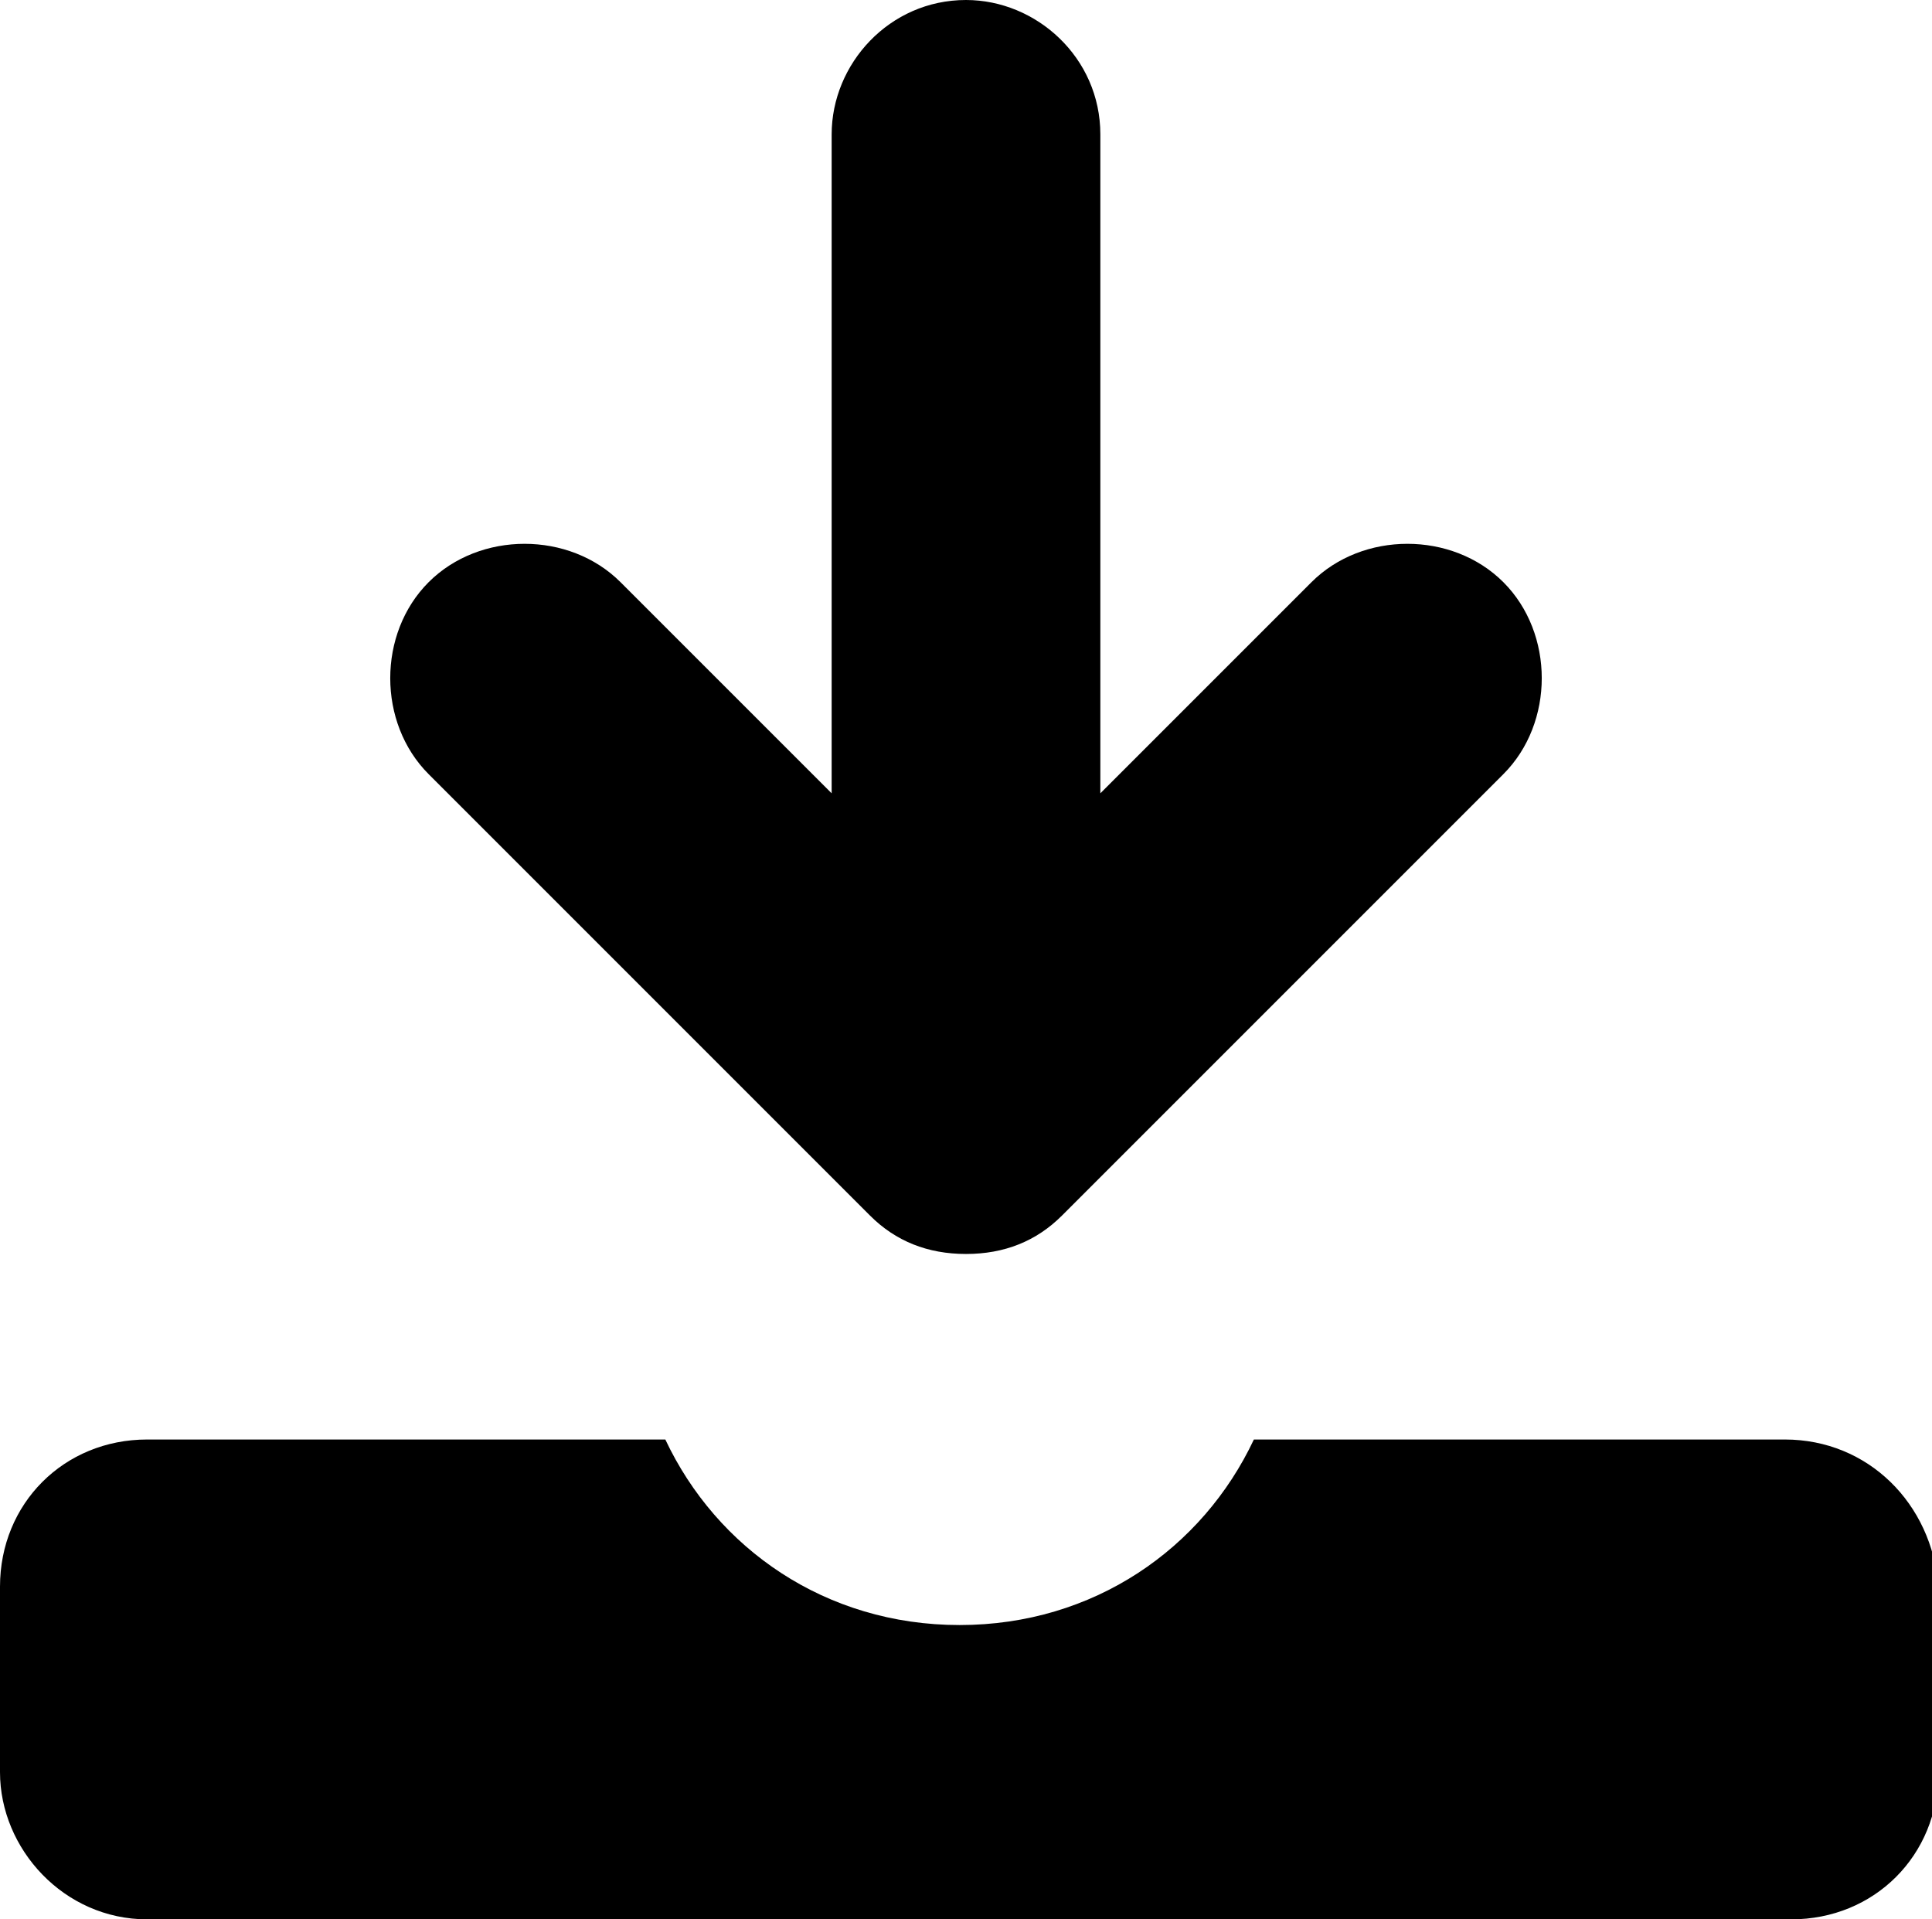
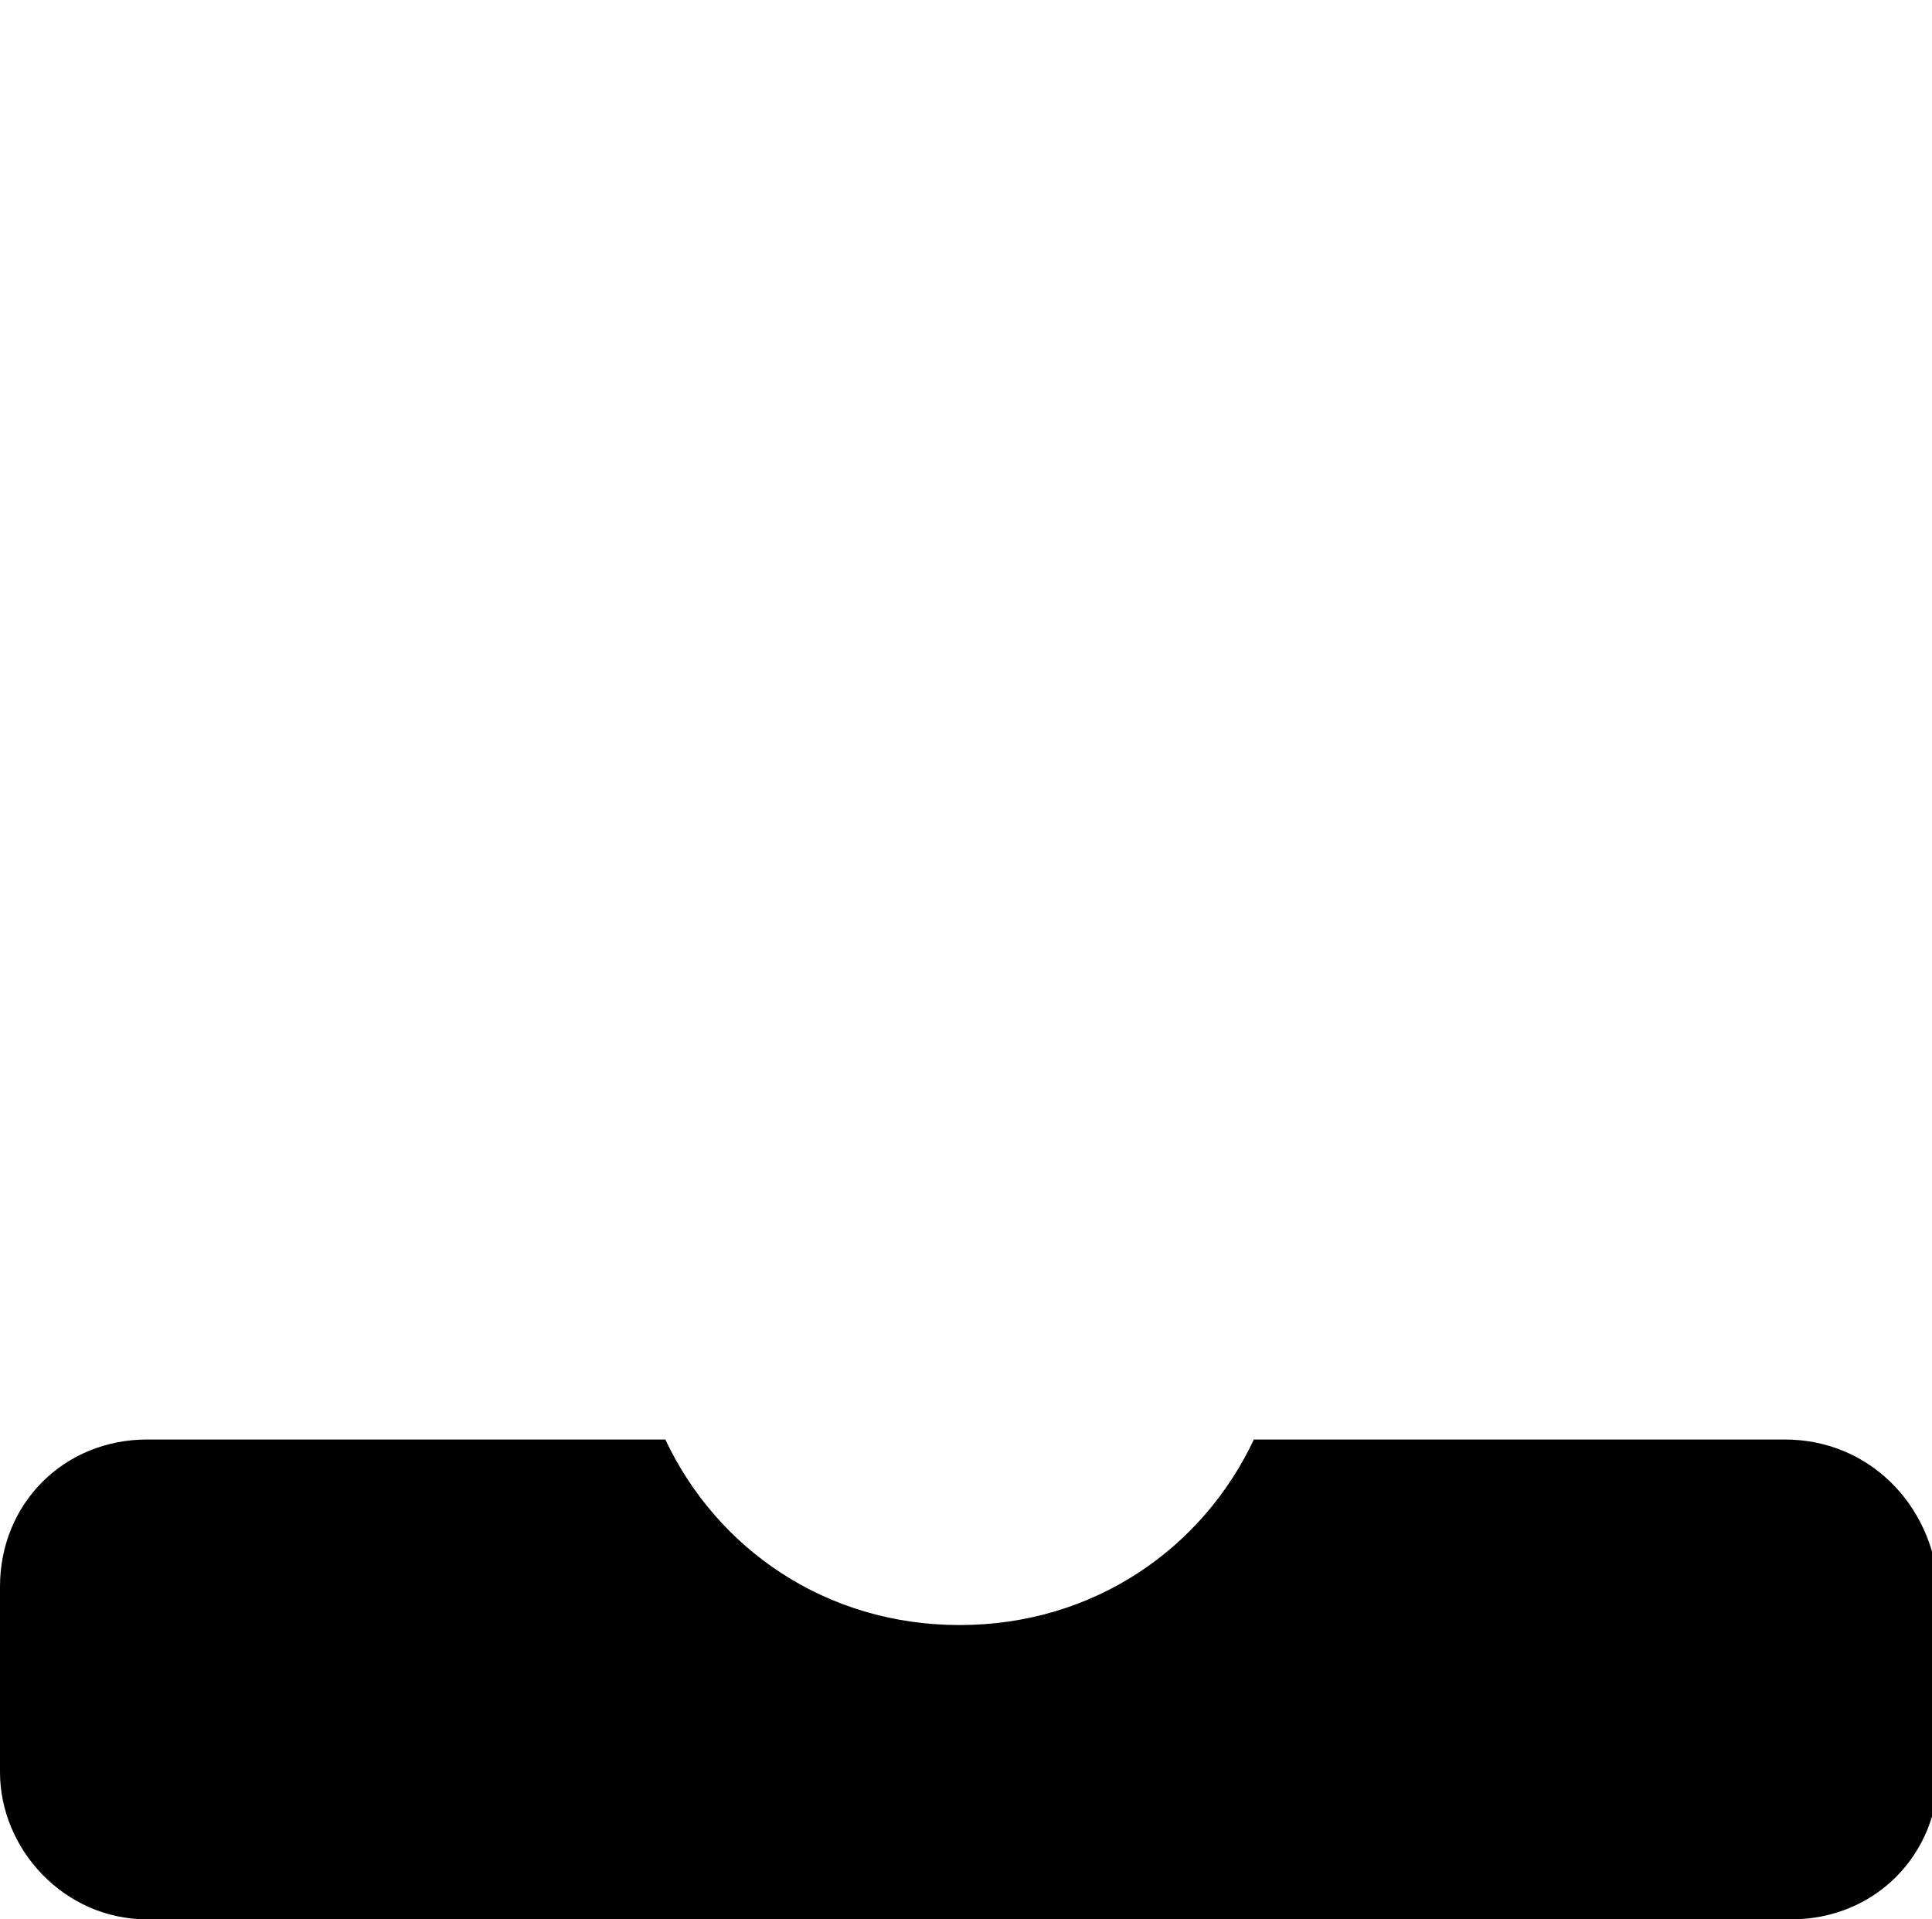
<svg xmlns="http://www.w3.org/2000/svg" version="1.1" id="レイヤー_1" x="0px" y="0px" width="30.2px" height="30px" viewBox="0 0 30.2 30" style="enable-background:new 0 0 30.2 30;" xml:space="preserve">
  <g>
-     <path d="M13.6,19c0.4,0.4,0.9,0.6,1.5,0.6c0.6,0,1.1-0.2,1.5-0.6l6.9-6.9c0.8-0.8,0.8-2.2,0-3c-0.8-0.8-2.2-0.8-3,0l-3.3,3.3V2.1   c0-1.2-1-2.1-2.1-2.1C13.9,0,13,1,13,2.1v10.3L9.7,9.1c-0.8-0.8-2.2-0.8-3,0c-0.8,0.8-0.8,2.2,0,3L13.6,19z" />
    <path d="M27.9,22.5h-8.3c-0.8,1.7-2.5,2.9-4.6,2.9s-3.8-1.2-4.6-2.9H2.3c-1.3,0-2.3,1-2.3,2.3v2.9C0,28.9,1,30,2.3,30h25.7   c1.3,0,2.3-1,2.3-2.3v-2.9C30.2,23.5,29.2,22.5,27.9,22.5" />
  </g>
</svg>